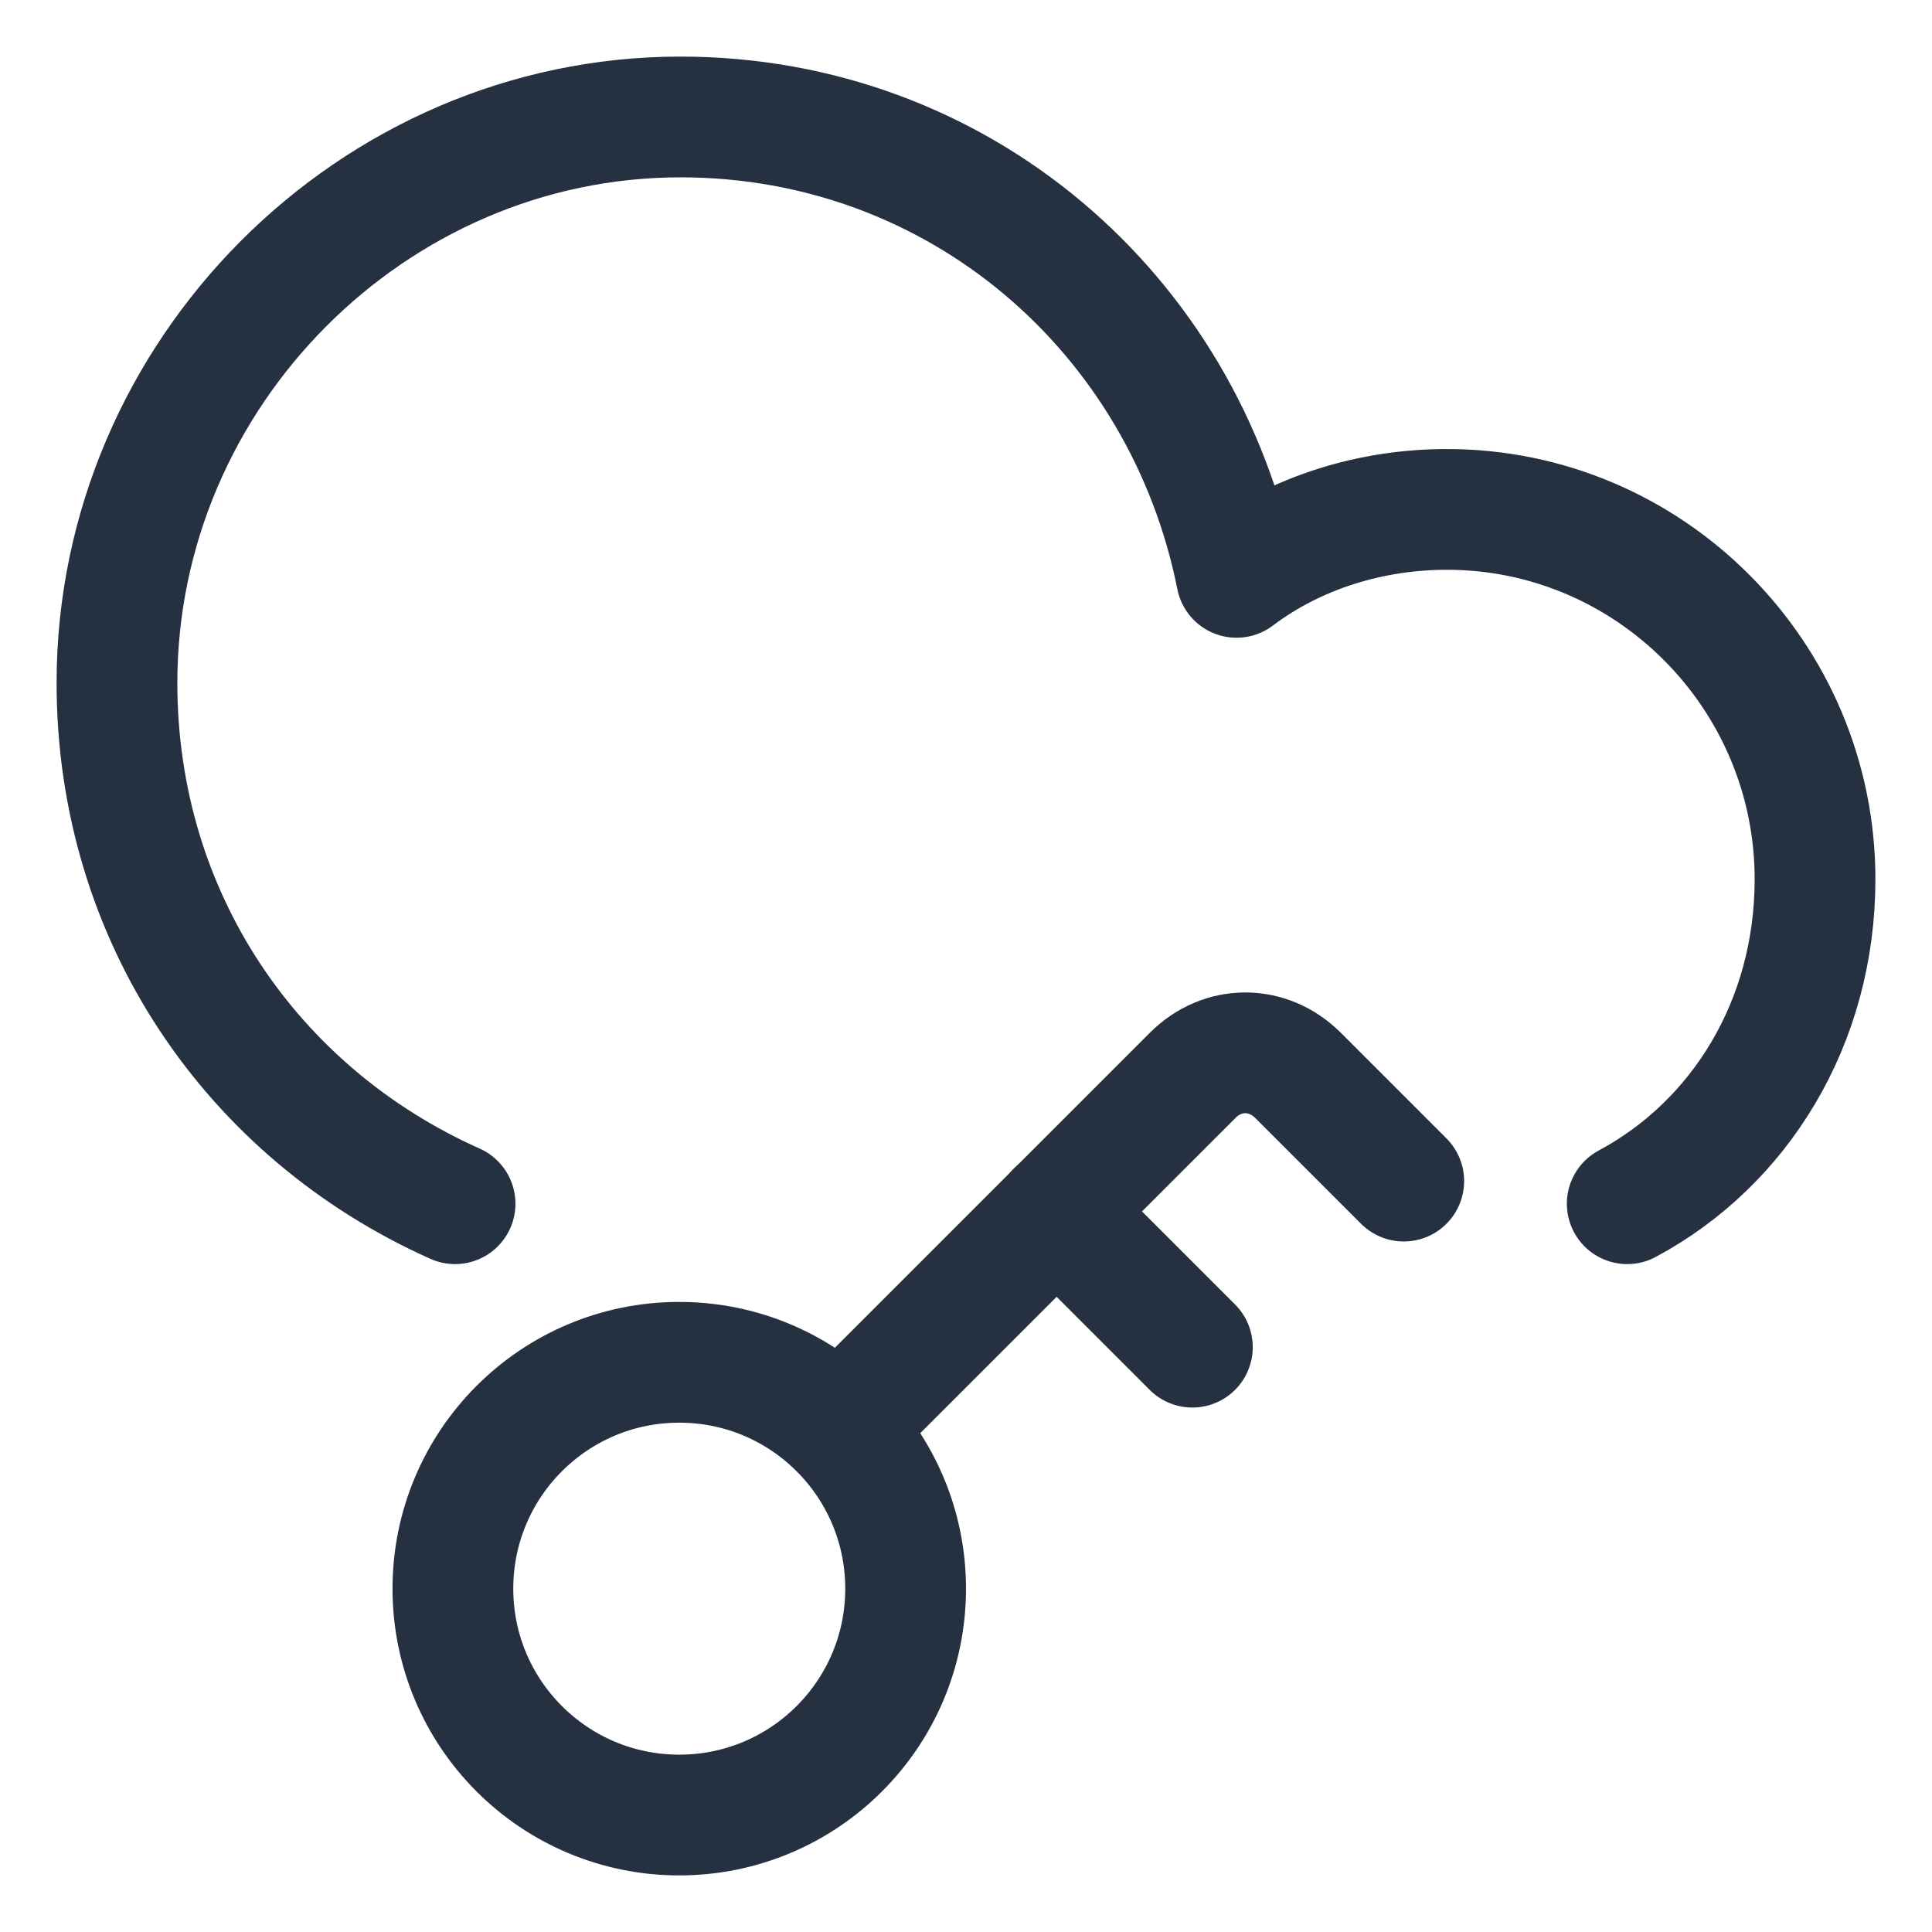
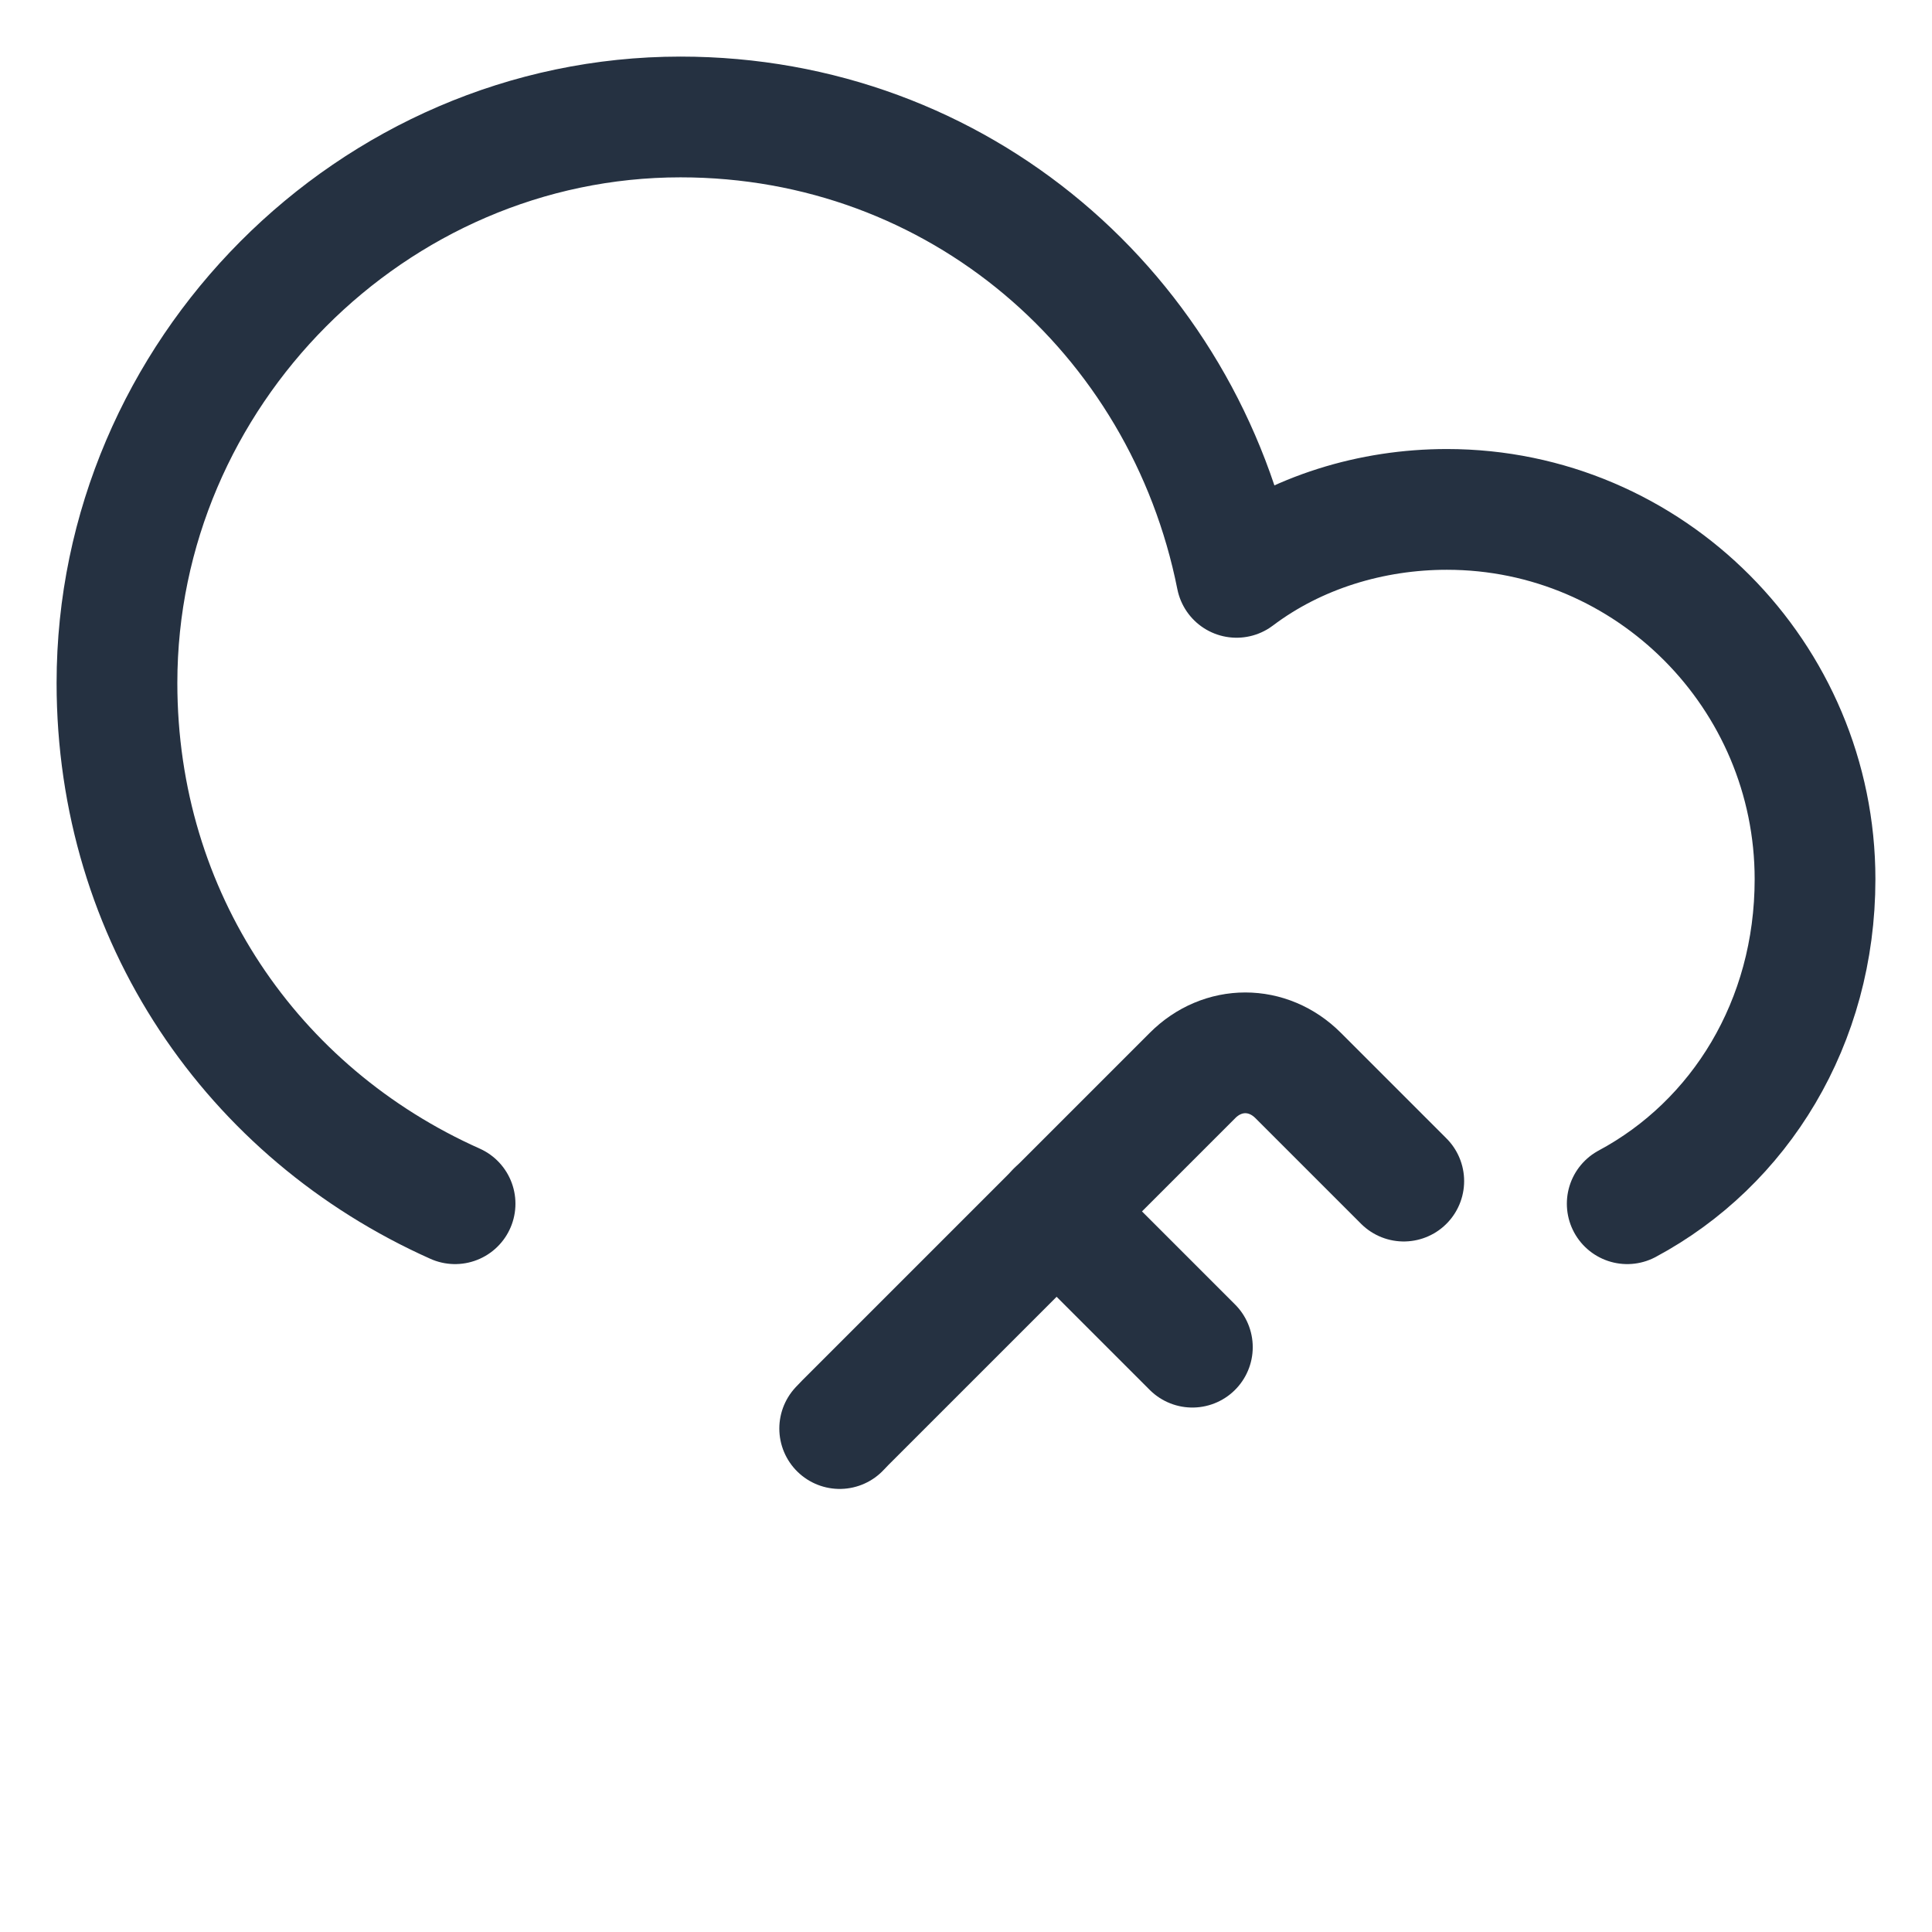
<svg xmlns="http://www.w3.org/2000/svg" fill="none" viewBox="-0.75 -0.75 24 24">
  <path stroke="#253141" stroke-linecap="round" stroke-linejoin="round" stroke-miterlimit="10" d="M19.464 14.203c1.4 -0.75 2.333 -2.25 2.333 -4.031 0 -2.531 -2.053 -4.594 -4.573 -4.594 -0.933 0 -1.867 0.281 -2.613 0.844C13.957 3.141 11.157 0.703 7.703 0.703 3.877 0.703 0.703 3.891 0.703 7.734c0 2.906 1.68 5.344 4.2 6.469" stroke-width="1.5" />
-   <path stroke="#253141" stroke-linecap="round" stroke-linejoin="round" stroke-miterlimit="10" d="M7.688 21.797c1.553 0 2.812 -1.259 2.812 -2.812 0 -1.553 -1.259 -2.812 -2.812 -2.812 -1.553 0 -2.812 1.259 -2.812 2.812 0 1.553 1.259 2.812 2.812 2.812Z" stroke-width="1.5" />
  <path stroke="#253141" stroke-linecap="round" stroke-linejoin="round" stroke-miterlimit="10" d="m16.688 13.922 -1.312 -1.312c-0.375 -0.375 -0.938 -0.375 -1.312 0l-4.312 4.312 -0.071 0.074" stroke-width="1.5" />
  <path stroke="#253141" stroke-linecap="round" stroke-linejoin="round" stroke-miterlimit="10" d="m14.062 15.985 -1.688 -1.688" stroke-width="1.5" />
</svg>